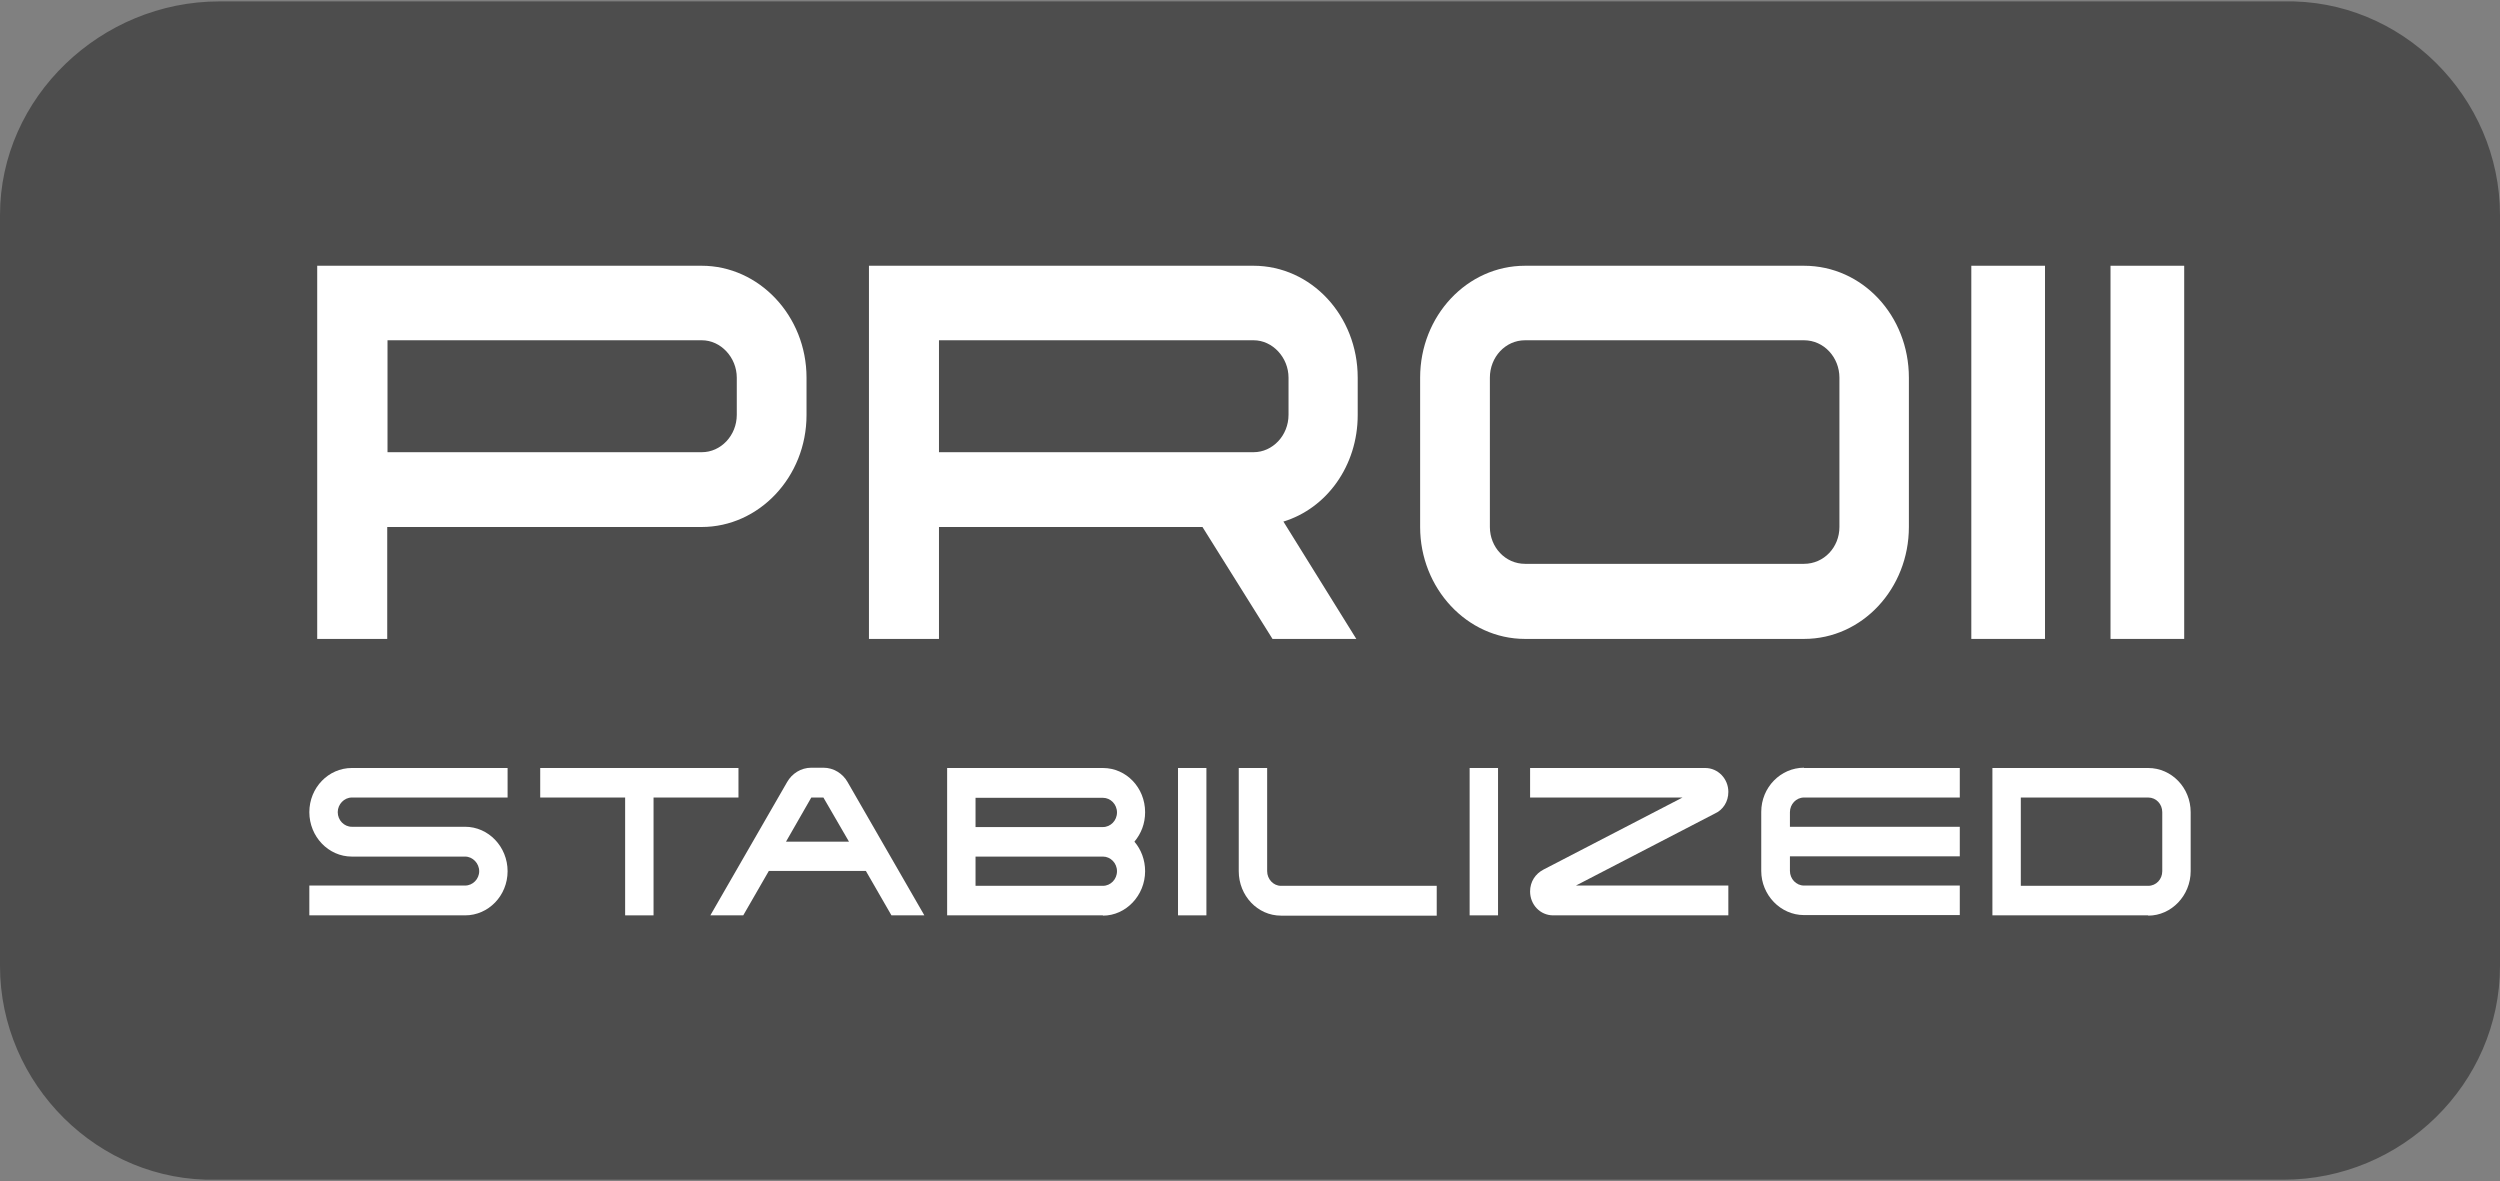
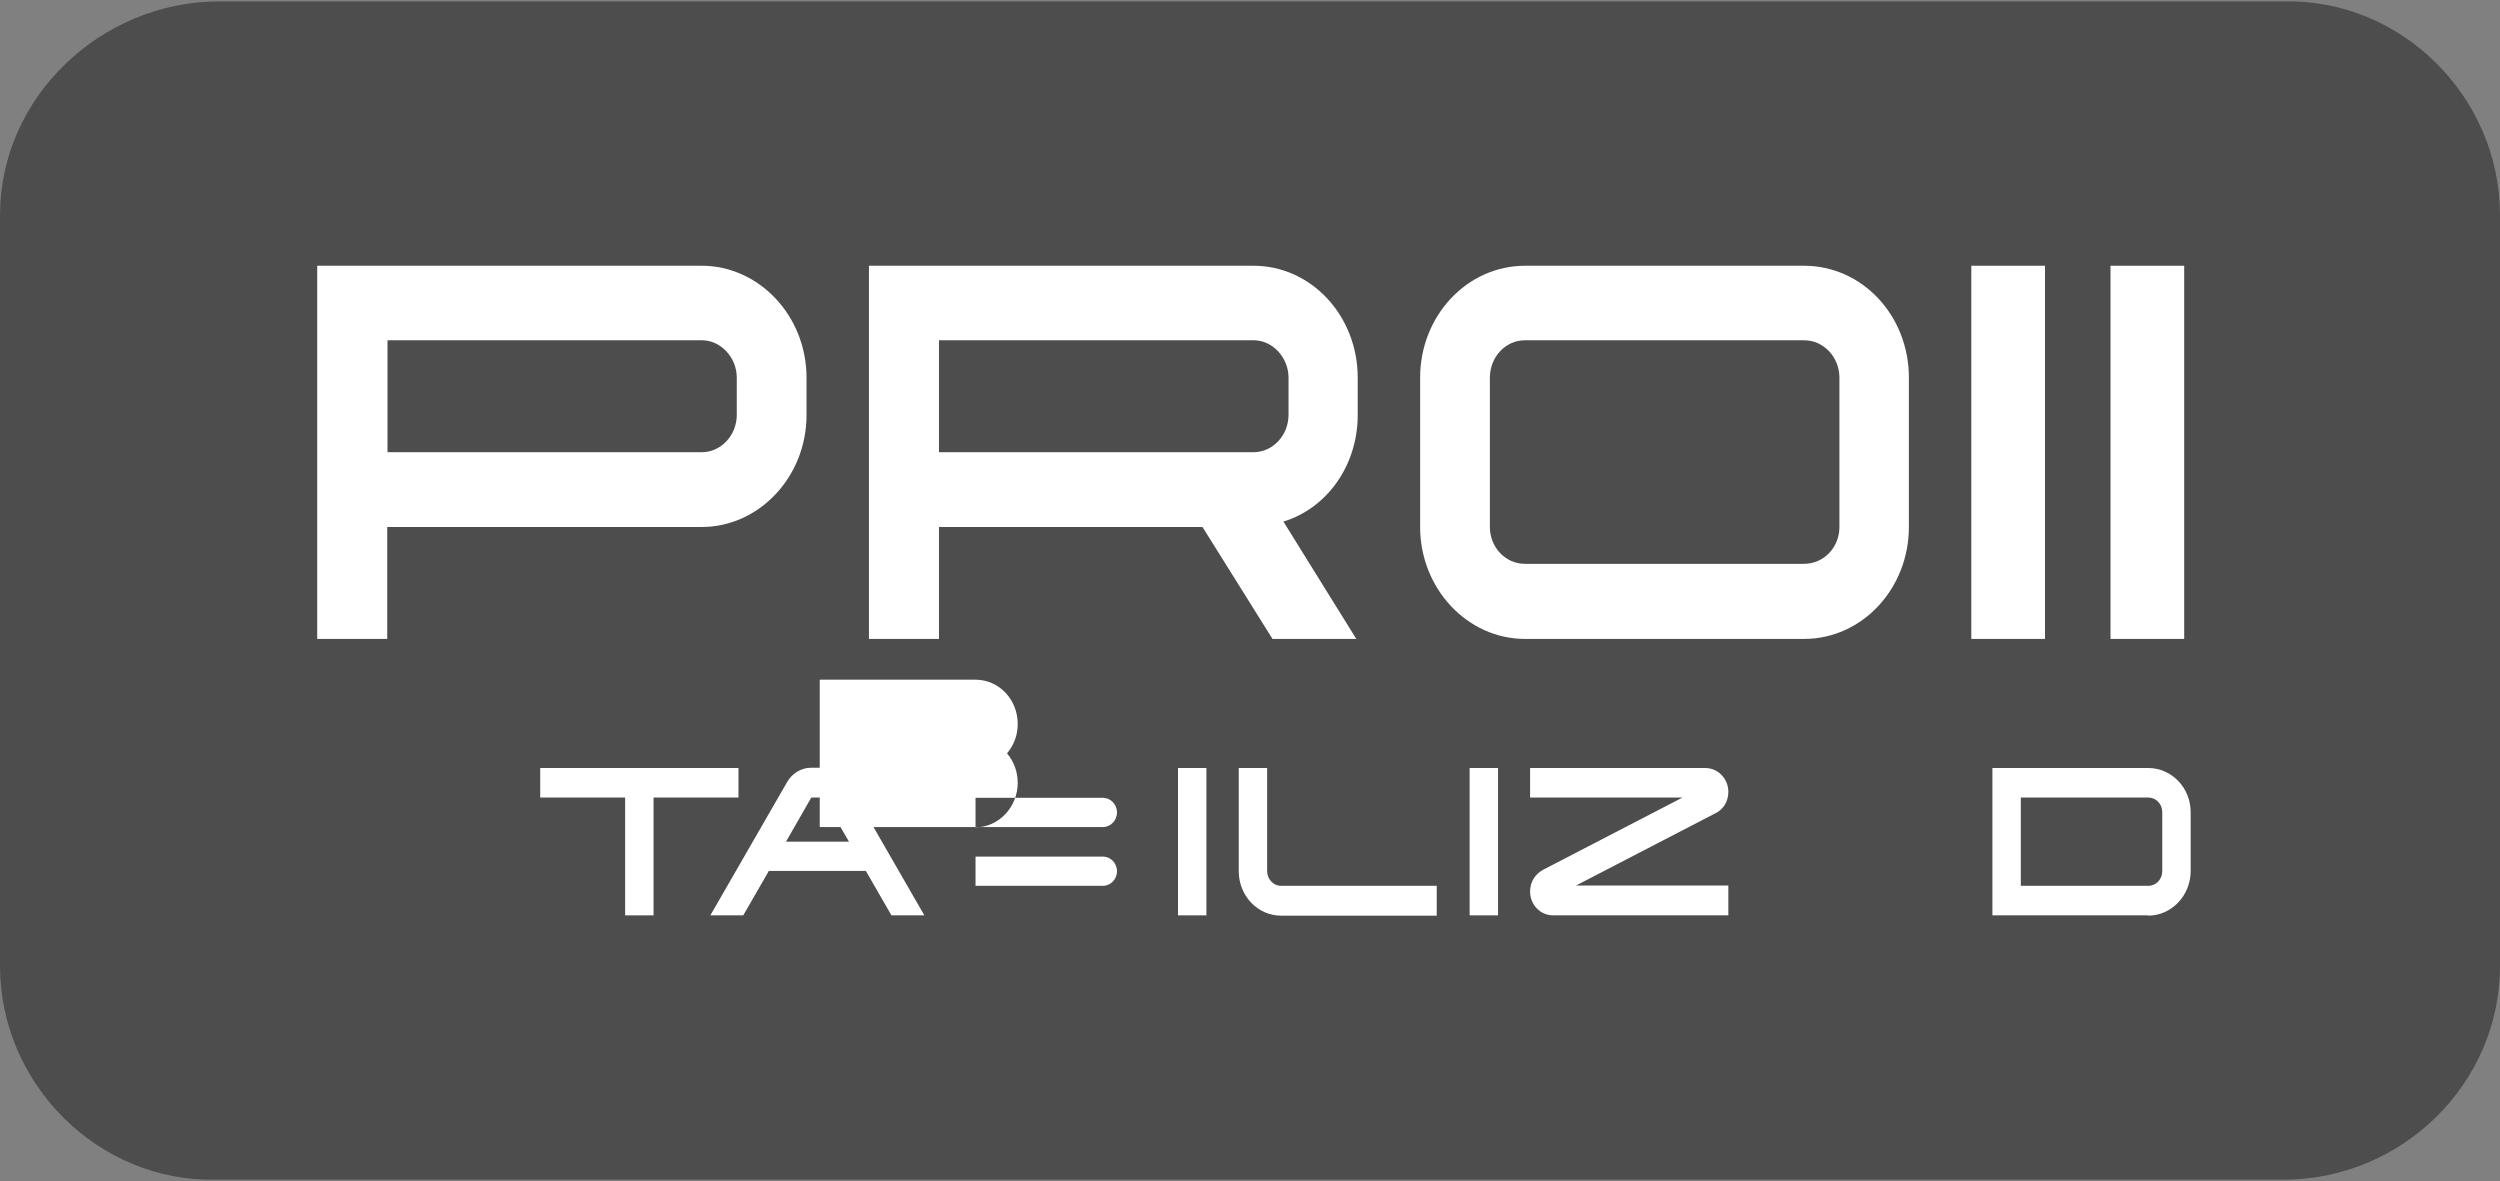
<svg xmlns="http://www.w3.org/2000/svg" id="_レイヤー_2" data-name=" レイヤー 2" viewBox="0 0 88.9 42">
  <rect x="0" y="0" width="88.9" height="42" fill="#808080" stroke="none" />
  <defs>
    <style>
      .cls-1 {
        fill: #4d4d4d;
      }

      .cls-2 {
        fill: #fff;
      }
    </style>
  </defs>
  <g id="_レイヤー_1-2" data-name=" レイヤー 1-2">
    <g id="_グループ_1535" data-name=" グループ 1535">
      <g id="_グループ_1533" data-name=" グループ 1533">
        <path id="_パス_903" data-name=" パス 903" class="cls-1" d="M7.8.05C3.6.05,0,3.45,0,7.65H0v26.7C0,38.55,3.5,42.05,7.7,41.95h73.5c4.2,0,7.7-3.4,7.7-7.6V7.65c0-4.2-3.5-7.7-7.7-7.6H7.8Z" />
      </g>
    </g>
  </g>
  <g>
-     <path class="cls-2" d="M12.01,28.88c0,.29.23.52.5.52h4.03c.83,0,1.51.71,1.51,1.58s-.68,1.57-1.51,1.57h-5.54v-1.06h5.54c.27,0,.5-.23.5-.51s-.23-.52-.5-.52h-4.03c-.83,0-1.51-.71-1.51-1.58s.68-1.57,1.51-1.57h5.54v1.05h-5.54c-.27,0-.5.24-.5.52" />
    <polygon class="cls-2" points="22.23 32.55 22.23 28.36 19.21 28.36 19.21 27.31 26.26 27.31 26.26 28.36 23.24 28.36 23.24 32.55 22.23 32.55" />
    <g>
      <path class="cls-2" d="M30.19,29.93l-.91-1.57h-.43l-.9,1.57h2.24ZM32.87,32.55h-1.17l-.91-1.58h-3.45l-.91,1.58h-1.17l2.73-4.74c.17-.3.49-.51.86-.51h.43c.37,0,.69.21.86.51l2.73,4.74Z" />
-       <path class="cls-2" d="M34.69,31.5h4.53c.27,0,.5-.23.5-.52s-.23-.52-.5-.52h-4.53v1.04ZM34.69,29.41h4.53c.27,0,.5-.23.5-.52s-.23-.52-.5-.52h-4.53v1.05ZM39.22,32.55h-5.54v-5.24h5.54c.83,0,1.5.7,1.5,1.57,0,.41-.14.76-.38,1.05.24.28.38.65.38,1.05,0,.86-.68,1.58-1.5,1.58" />
+       <path class="cls-2" d="M34.69,31.5h4.53c.27,0,.5-.23.5-.52s-.23-.52-.5-.52h-4.53v1.04ZM34.69,29.41h4.53c.27,0,.5-.23.5-.52s-.23-.52-.5-.52h-4.53v1.05Zh-5.54v-5.24h5.54c.83,0,1.5.7,1.5,1.57,0,.41-.14.76-.38,1.05.24.28.38.65.38,1.05,0,.86-.68,1.58-1.5,1.58" />
    </g>
    <rect class="cls-2" x="41.89" y="27.31" width="1.01" height="5.24" />
    <path class="cls-2" d="M44.05,30.98v-3.67h1.01v3.67c0,.28.22.52.49.52h5.54v1.06h-5.54c-.83,0-1.5-.71-1.5-1.58" />
    <rect class="cls-2" x="52.26" y="27.31" width="1.01" height="5.24" />
    <g>
      <path class="cls-2" d="M60.98,28.93l-4.94,2.56h5.42v1.06h-6.23c-.46,0-.82-.38-.82-.85,0-.35.19-.63.48-.78l4.94-2.56h-5.42v-1.05h6.23c.45,0,.82.38.82.85,0,.35-.19.64-.48.77" />
-       <path class="cls-2" d="M64.15,27.31h5.54v1.05h-5.54c-.28,0-.5.24-.5.52v.52h6.04v1.05h-6.04v.52c0,.28.22.52.5.52h5.54v1.05h-5.54c-.83,0-1.52-.71-1.52-1.57v-2.1c0-.87.69-1.57,1.52-1.57" />
      <path class="cls-2" d="M71.86,31.5h4.53c.28,0,.5-.23.5-.52v-2.1c0-.29-.22-.52-.5-.52h-4.53v3.14ZM76.39,32.55h-5.54v-5.24h5.54c.83,0,1.51.7,1.51,1.57v2.1c0,.86-.68,1.58-1.51,1.58" />
      <path class="cls-2" d="M26.2,13.43c0-.72-.57-1.33-1.24-1.33h-11.18v3.98h11.18c.67,0,1.24-.59,1.24-1.33v-1.33ZM28.68,13.43v1.33c0,2.2-1.69,3.98-3.73,3.98h-11.18v3.98h-2.49v-13.27h13.67c2.04,0,3.73,1.78,3.73,3.98" />
      <path class="cls-2" d="M45.82,13.43c0-.72-.57-1.33-1.24-1.33h-11.19v3.98h11.19c.67,0,1.24-.59,1.24-1.33v-1.33ZM45.64,18.55l2.59,4.17h-2.98l-2.49-3.98h-9.37v3.98h-2.49v-13.27h13.67c2.06,0,3.71,1.78,3.71,3.98v1.33c0,1.8-1.1,3.32-2.65,3.79" />
      <path class="cls-2" d="M54.23,20.05h9.92c.71,0,1.26-.59,1.26-1.31v-5.31c0-.72-.55-1.33-1.26-1.33h-9.92c-.7,0-1.25.6-1.25,1.33v5.31c0,.72.55,1.31,1.25,1.31M64.15,22.72h-9.92c-2.06,0-3.73-1.8-3.73-3.98v-5.31c0-2.2,1.67-3.98,3.73-3.98h9.92c2.08,0,3.73,1.78,3.73,3.98v5.31c0,2.18-1.65,3.98-3.73,3.98" />
    </g>
    <rect class="cls-2" x="70.1" y="9.45" width="2.62" height="13.27" />
    <rect class="cls-2" x="75.05" y="9.45" width="2.62" height="13.27" />
  </g>
</svg>